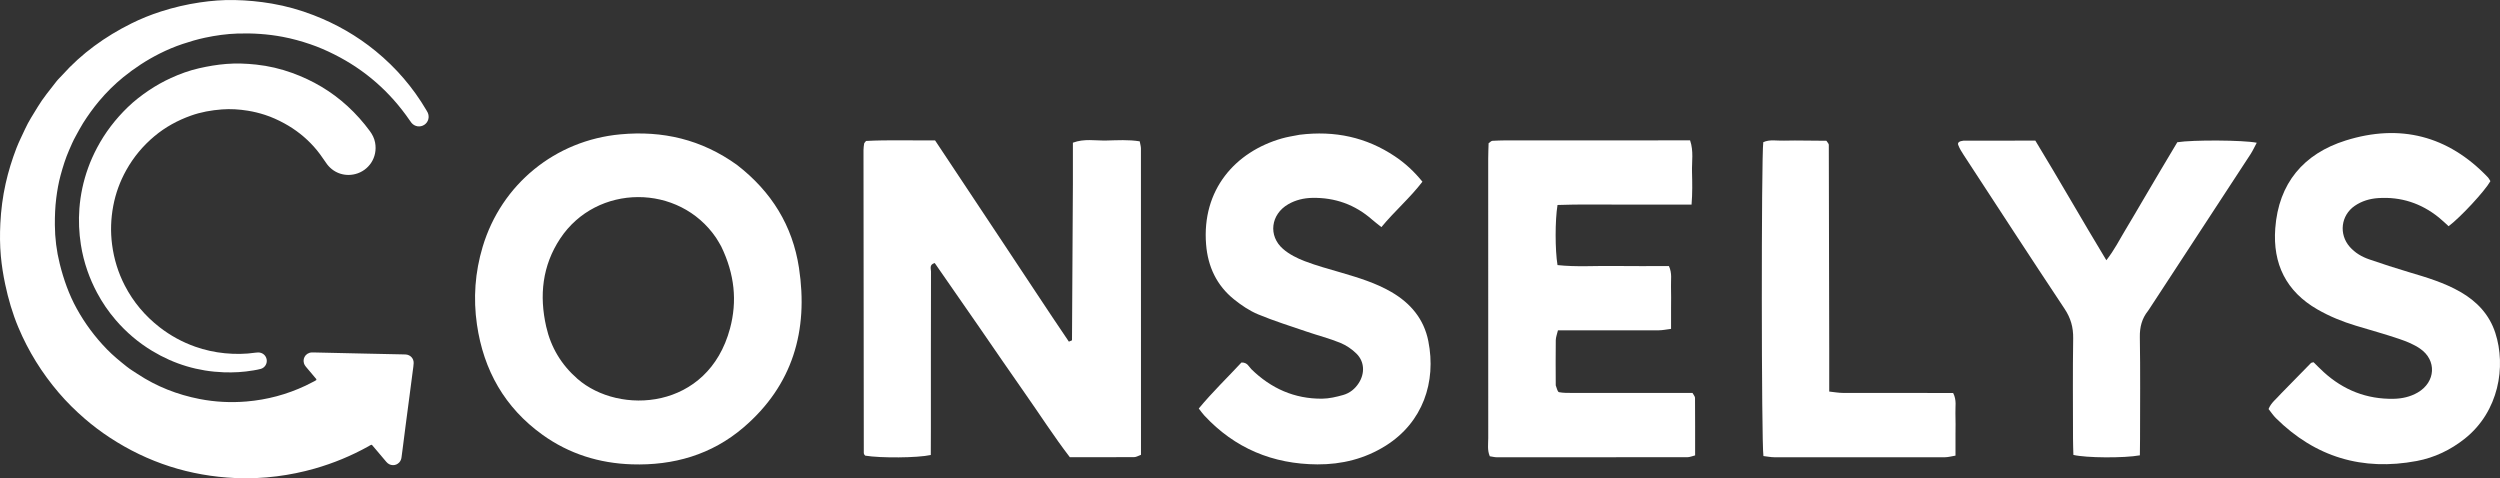
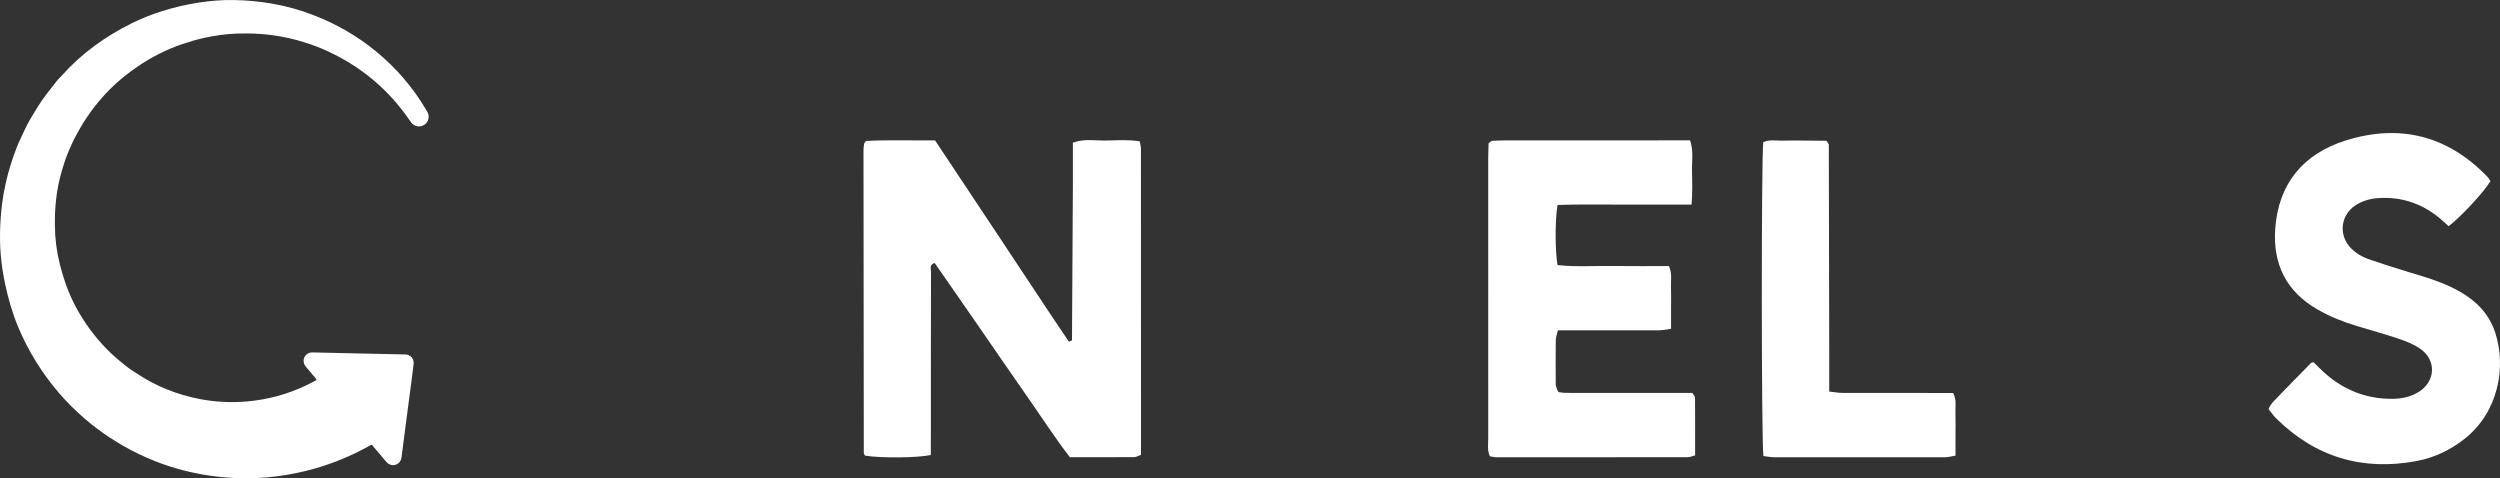
<svg xmlns="http://www.w3.org/2000/svg" xmlns:ns1="http://sodipodi.sourceforge.net/DTD/sodipodi-0.dtd" xmlns:ns2="http://www.inkscape.org/namespaces/inkscape" version="1.1" id="Layer_1" x="0px" y="0px" width="14634.215" viewBox="0 0 14634.215 2799.75" enable-background="new 0 0 5315 3544" xml:space="preserve" ns1:docname="logo.svg" height="2799.75" ns2:version="1.2.2 (b0a8486541, 2022-12-01)">
  <rect x="0" y="0" width="14634.215" height="2799.75" fill="#333333" stroke="none" />
  <defs id="defs93" />
  <ns1:namedview id="namedview91" pagecolor="#ffffff" bordercolor="#000000" borderopacity="0.25" ns2:showpageshadow="2" ns2:pageopacity="0.0" ns2:pagecheckerboard="0" ns2:deskcolor="#d1d1d1" showgrid="false" ns2:zoom="0.01" ns2:cx="-5000" ns2:cy="1750" ns2:window-width="1674" ns2:window-height="749" ns2:window-x="2014" ns2:window-y="118" ns2:window-maximized="0" ns2:current-layer="Layer_1" />
  <path fill="#0202ff" opacity="1" stroke="none" d="m 2337.39,2706.676 c -10.893,11.054 -22.826,16.288 -36.858,16.139 -16.389,-0.174 -29.326,-7.412 -39.736,-19.863 -16.674,-19.944 -33.52,-39.744 -50.318,-59.584 -11.172,-13.196 -22.388,-26.354 -33.818,-39.805 -8.121,0.815 -13.85,5.731 -20.034,9.17 -100.01,55.605 -205.055,99.045 -315.079,130.388 -72.515,20.657 -146.187,35.572 -221.039,45.093 -80.248,10.207 -160.77,13.748 -241.458,10.194 -267.101,-11.765 -512.91,-90.253 -736.669,-237.07 -50.799,-33.331 -99.299,-69.949 -145.191,-109.467 C 442.175,2404.497 390.533,2353.463 343.173,2297.98 244.988,2182.954 166.224,2056.19 107.633,1916.959 73.173,1835.073 48.507,1750.005 30.142,1663.134 18.698,1609 10.071,1554.399 4.992,1499.269 c -5.884,-63.862 -6.157,-127.842 -2.949,-191.81 3.945,-78.668 13.865,-156.659 31.122,-233.539 15.774,-70.27 36.959,-138.915 62.838,-206.225 14.87,-38.677 33.898,-75.278 50.949,-112.865 20.457,-45.096 48.031,-86.02 73.35,-128.304 31.981,-53.409 72.126,-100.741 109.886,-149.84 10.113,-13.15 22.769,-24.315 33.88,-36.73 114.474,-127.904 251.334,-226.064 404.285,-302.279 56.023,-27.916 114.104,-51.294 173.917,-70.463 74.422,-23.851 150.06,-41.606 227.359,-52.975 67.422,-9.916 135.099,-15.474 203.207,-14.009 73.38,1.579 146.338,8.375 218.727,20.817 83.631,14.374 164.886,37.202 244.032,67.772 132.199,51.062 253.756,120.517 363.501,210.293 119.338,97.624 218.437,212.704 296.63,345.677 2.701,4.594 5.575,9.124 7.829,13.937 12.323,26.311 3.688,56.873 -20.218,72.139 -24.195,15.451 -55.379,10.848 -74.152,-11.198 -4.305,-5.055 -7.947,-10.692 -11.722,-16.18 C 2283.31,537.512 2136.605,408.818 1956.469,318.408 1911.164,295.67 1864.654,275.35 1816.793,259.062 1763.892,241.06 1709.997,226.063 1654.811,215.652 c -87.581,-16.523 -175.787,-22.204 -264.631,-19.273 -64.073,2.114 -127.296,11.002 -190.083,24.339 -44.449,9.442 -87.871,22.264 -130.753,36.582 -46.078,15.385 -90.94,34.3 -134.473,56.193 -76.544,38.494 -147.816,85.05 -214.158,139.15 -51.265,41.805 -97.947,88.141 -140.554,138.929 -34.385,40.988 -65.39,84.22 -93.894,129.267 -16.002,25.289 -29.571,52.117 -44.228,78.255 -14.361,25.61 -25.558,52.658 -37.382,79.493 -21.043,47.754 -36.274,97.371 -49.954,147.467 -11.936,43.71 -19.671,88.374 -25.349,133.377 -6.606,52.362 -8.451,104.915 -8.169,157.637 0.413,77.023 9.922,152.828 28.605,227.531 22.886,91.506 53.961,179.935 99.729,262.697 47.997,86.792 106.705,165.602 175.889,236.842 36.385,37.466 76.66,70.229 117.325,102.558 19.757,15.707 41.694,28.7 62.818,42.657 110.996,73.341 232.385,120.893 362.752,146.288 90.9,17.707 182.54,22.276 274.674,14.576 120.691,-10.087 236.004,-41.028 345.662,-92.591 17.477,-8.218 34.55,-17.298 51.746,-26.104 4.077,-2.087 7.896,-4.676 11.179,-6.642 1.934,-5.792 -1.942,-8.161 -4.345,-11.021 -16.718,-19.907 -33.575,-39.697 -50.291,-59.605 -4.278,-5.095 -8.77,-10.137 -12.214,-15.783 -19.711,-32.307 0.912,-72.35 38.611,-75.211 4.641,-0.352 9.329,-0.211 13.992,-0.108 97.969,2.18 195.937,4.435 293.906,6.575 75.979,1.66 151.961,3.18 227.941,4.772 5.332,0.112 10.677,0.102 15.989,0.504 27.21,2.058 47.203,23.245 46.297,50.438 -0.487,14.597 -3.011,29.142 -4.886,43.676 -6.309,48.9 -12.712,97.788 -19.129,146.674 -7.371,56.149 -14.867,112.282 -22.177,168.439 -6.02,46.253 -11.825,92.534 -17.773,138.797 -2.294,17.843 -4.894,35.648 -7.021,53.511 -1.297,10.897 -4.78,20.705 -13.071,30.133 z" id="path4" style="fill:#ffffff" />
-   <path fill="#ff3611" opacity="1" stroke="none" d="m 1483.019,2168.279 c -58.407,10.086 -115.545,13.102 -172.981,11.055 -150.332,-5.358 -289.845,-47.175 -418.613,-124.802 -81.163,-48.928 -152.501,-109.636 -214.284,-181.407 -42.3,-49.138 -78.603,-102.427 -109.183,-159.74 -22.025,-41.28 -40.76,-83.959 -56.127,-127.974 -17.359,-49.719 -30.261,-100.795 -38.358,-152.91 -10.884,-70.053 -14.115,-140.429 -8.771,-211.238 6.157,-81.587 23.176,-160.894 50.786,-237.693 14.622,-40.672 32.367,-80.169 52.681,-118.592 47.198,-89.271 107.937,-168.054 180.289,-238.041 37.434,-36.209 78.535,-67.957 121.718,-97.164 41.544,-28.098 85.228,-52.414 130.628,-73.241 52.704,-24.178 107.222,-43.91 163.981,-56.861 52.678,-12.02 105.729,-21.092 159.695,-25.406 58.736,-4.695 117.103,-2.436 175.553,3.821 71.927,7.7 141.907,24.117 209.714,48.623 121.014,43.734 230.149,107.758 325.213,195.174 48.271,44.387 91.623,92.996 130.38,145.823 14.799,20.171 25.749,42.001 30.379,66.718 16.449,87.805 -37.837,164.486 -115.515,184.341 -66.546,17.01 -133.105,-8.367 -171.417,-65.448 -22.314,-33.245 -45.323,-65.826 -72.216,-95.606 -49.624,-54.95 -106.945,-99.959 -171.916,-135.424 -36.353,-19.843 -73.932,-37.014 -113.25,-49.77 -32.906,-10.676 -66.519,-18.991 -100.845,-24.522 -50.261,-8.098 -100.793,-11.484 -151.41,-7.571 -61.893,4.785 -122.781,15.423 -181.673,36.453 -77.984,27.847 -149.501,66.971 -213.046,120.002 -67.188,56.07 -122.474,122.441 -165.179,198.855 -36.665,65.607 -62.335,135.563 -76.288,209.43 -14.191,75.13 -16.768,150.67 -6.811,226.798 11.009,84.175 35.431,164.06 74.261,239.231 49.63,96.078 117.63,177.107 203.177,243.726 63.757,49.65 133.495,87.716 209.473,114.574 56.131,19.842 113.906,32.397 173.214,38.258 59.984,5.928 119.745,5.257 179.409,-3.437 5.261,-0.766 10.621,-1.202 15.935,-1.203 24.86,-0.01 45.152,16.979 49.374,41.089 4.108,23.459 -9.675,47.394 -33.306,54.817 -13.887,4.363 -28.619,6.037 -44.67,9.261 z" id="path6" style="fill:#ffffff" />
  <path fill="#ff3914" opacity="1" stroke="none" d="m 6280.366,1081.789 c 0,-87.823 0,-165.927 0,-246.518 67.119,-25.116 132.344,-11.235 195.854,-12.72 64.354,-1.504 129.397,-5.813 195.33,4.776 3.053,17.256 7.159,29.655 7.165,42.056 0.313,596.971 0.274,1193.941 0.274,1793.005 -15.856,5.622 -27.53,13.291 -39.258,13.375 -123.914,0.875 -247.835,0.542 -377.175,0.542 -92.653,-120.433 -175.085,-249.441 -263.034,-374.417 -90.118,-128.063 -178.058,-257.659 -267.175,-386.427 -87.077,-125.816 -174.436,-251.435 -260.76,-375.827 -33.426,9.568 -21.725,33.555 -21.773,50.06 -0.883,306.748 -0.656,613.499 -0.728,920.249 0,51.726 -0.319,103.452 -0.485,153.439 -77.054,17.29 -295.605,18.614 -383.602,3.883 -2.153,-2.453 -4.843,-4.625 -6.307,-7.436 -1.438,-2.762 -2.275,-6.173 -2.279,-9.301 -0.705,-590.617 -1.337,-1181.234 -1.761,-1771.851 0,-12.952 2.082,-25.946 3.86,-38.828 0.382,-2.747 3.661,-5.093 11.078,-14.743 130.069,-7.024 265.788,-1.97 403.933,-3.401 133.933,201.698 265.209,400.066 397.192,597.962 129.284,193.848 256.48,389.15 386.152,580.193 13.023,-5.721 18.297,-6.94 18.305,-8.194 1.973,-300.051 3.576,-600.105 5.194,-909.877 z" id="path8" style="fill:#ffffff;stroke-width:4.897" />
-   <path fill="#ff3813" opacity="1" stroke="none" d="m 4313.655,965.003 c 203.125,156.786 325.803,356.829 363.276,602.506 55.914,366.576 -35.796,687.56 -324.711,934.757 -187.073,160.06 -410.483,223.705 -653.863,215.813 -190.061,-6.162 -366.497,-60.845 -522.149,-172.593 -221.569,-159.071 -345.456,-378.08 -384.306,-645.647 -22.3,-153.584 -11.353,-305.856 33.443,-455.269 109.806,-366.245 424.87,-623.165 806.479,-658.228 246.504,-22.649 473.304,29.057 681.832,178.661 m -91.833,477.733 c -9.92,-16.834 -18.942,-34.275 -29.89,-50.41 -216.769,-319.47 -699.397,-318.125 -912.729,4.082 -104.89,158.423 -123.301,333.249 -81.93,515.835 27.461,121.203 88.507,222.594 182.45,304.897 245.429,215.013 765.816,183.683 893.594,-294.619 42.583,-159.398 27.305,-316.628 -51.495,-479.785 z" id="path10" style="fill:#ffffff;stroke-width:4.897" />
  <path fill="#ff3a16" opacity="1" stroke="none" d="m 9106.803,2255.723 c 6.62,20.297 11.411,38.49 19.384,40.014 25.31,4.833 51.805,4.299 77.844,4.331 202.221,0.245 404.444,0.136 606.665,0.143 32.445,0 64.889,0 96.745,0 6.546,12.257 14.619,20.374 14.681,28.55 0.836,110.652 0.563,221.311 0.563,336.975 -16.044,3.906 -30.9,10.662 -45.767,10.685 -371.826,0.586 -743.651,0.518 -1115.478,0.23 -12.477,0 -24.952,-3.48 -40.638,-5.815 -15.439,-35.575 -9.077,-71.751 -9.107,-106.519 -0.475,-544.695 -0.382,-1089.39 -0.23,-1634.085 0,-32.129 1.607,-64.258 2.345,-91.89 8.119,-6.331 10.539,-8.587 13.306,-10.269 2.679,-1.629 5.674,-3.684 8.606,-3.806 26.028,-1.093 52.074,-2.501 78.114,-2.513 358.566,-0.156 717.132,-0.108 1079.388,-0.108 21.601,63 9.663,124.808 11.274,185.186 1.637,61.331 2.788,123.005 -2.599,190.71 -137.428,0 -267.537,-0.421 -397.642,0.117 -129.565,0.539 -259.26,-2.574 -387.05,2.257 -14.742,90.019 -14.544,264.289 -0.052,351.827 108.339,11.819 218.585,3.79 328.447,5.271 107.146,1.444 214.325,0.372 323.741,0.406 19.79,42.407 10.852,81.776 12.16,119.502 1.468,42.35 0.337,84.791 0.337,127.193 0,38.873 0,77.747 0,121.008 -27.483,3.363 -49.291,8.257 -71.118,8.348 -159.82,0.665 -319.64,0.367 -479.462,0.372 -35.758,0 -71.516,5e-4 -111.596,5e-4 -4.963,21.621 -12.418,39.625 -12.689,57.738 -1.266,84.784 -0.552,169.597 -0.171,264.135 z" id="path12" style="fill:#ffffff;stroke-width:4.897" />
-   <path fill="#ff3814" opacity="1" stroke="none" d="m 13352.257,2304.186 c 61.773,-63.34 118.689,-121.57 175.811,-179.597 1.875,-1.906 5.828,-1.77 14.783,-4.218 18.254,17.814 38.212,38.499 59.429,57.798 116.105,105.611 252.229,159.322 409.781,156.222 49.655,-0.977 97.268,-11.658 140.506,-36.722 104.972,-60.852 112.988,-188.967 13.418,-257.1 -36.999,-25.317 -80.689,-42.75 -123.544,-57.21 -83.342,-28.12 -168.272,-51.511 -252.496,-77.023 -78.258,-23.706 -153.576,-54.243 -224.64,-95.134 -183.432,-105.547 -261.961,-267.012 -246.721,-474.185 19.467,-264.57 166.182,-437.378 412.475,-514.661 316.963,-99.461 598.628,-28.682 831.341,214.621 6.531,6.83 10.717,15.907 15.666,23.431 -32.78,58.168 -174.627,211.231 -244.697,263.762 -18.836,-16.884 -37.347,-35.043 -57.445,-51.236 -103.465,-83.36 -221.563,-122.104 -354.455,-113.355 -49.627,3.268 -96.498,17.135 -137.782,45.502 -81.005,55.66 -94.014,165.899 -28.972,239.958 30.988,35.283 70.607,58.3 114.082,73.25 76.986,26.474 154.441,51.791 232.493,74.913 103.309,30.602 206.357,61.291 300.602,115.297 96.916,55.536 169.774,132.39 204.775,239.905 64.13,196.977 20.92,460.802 -178.623,619.384 -83.341,66.235 -177.287,111.18 -281.252,130.745 -317.799,59.806 -593.731,-22.439 -824.329,-250.816 -15.787,-15.634 -28.18,-34.693 -43.094,-53.337 14.849,-37.567 45.281,-58.389 72.888,-90.192 z" id="path16" style="fill:#ffffff;stroke-width:4.897" />
-   <path fill="#ff3814" opacity="1" stroke="none" d="m 7607.427,788.791 c 207.128,-25.519 390.988,14.702 558.186,126.575 59.906,40.085 112.153,88.292 160.866,148.295 -73.3,95.64 -162.393,171.503 -240.149,265.697 -21.056,-16.842 -38.437,-29.659 -54.606,-43.858 -100.195,-87.976 -217.199,-129.77 -350.056,-127.201 -49.586,0.958 -97.139,12.169 -140.515,37.094 -102.658,58.994 -119.256,185.183 -30.033,262.365 36.011,31.151 81.783,53.979 126.718,71.171 69.868,26.731 142.586,46.195 214.512,67.316 100.277,29.446 200.084,59.773 291.319,112.517 112.948,65.297 191.429,158.255 217.223,287.625 47.879,240.128 -32.579,475.792 -248.381,611.96 -122.586,77.349 -258.216,110.693 -400.565,109.985 -260.379,-1.295 -483.921,-93.714 -662.689,-286.527 -10.747,-11.592 -19.751,-24.801 -32.12,-40.497 80.924,-97.683 169.716,-182.798 249.83,-269.352 35.473,-1.079 43.128,24.557 58.413,39.495 114.918,112.325 251.743,173.447 413.06,172.317 41.598,-0.289 84.031,-10.264 124.386,-21.74 38.191,-10.861 69.258,-35.769 91.212,-70.205 35.804,-56.158 33.773,-124.155 -13.114,-171.161 -26.865,-26.932 -61.214,-49.907 -96.437,-64.222 -63.24,-25.702 -129.958,-42.721 -194.715,-64.851 -95.536,-32.645 -192.185,-62.836 -285.284,-101.483 -50.379,-20.913 -97.745,-53.002 -140.571,-87.396 -102.026,-81.934 -153.47,-191.97 -163.882,-321.855 -25.695,-320.512 171.011,-542.482 443.611,-620.461 31.273,-8.945 63.658,-14.004 103.783,-21.604 z" id="path18" style="fill:#ffffff;stroke-width:4.897" />
-   <path fill="#ff3813" opacity="1" stroke="none" d="m 11493.274,823.523 c 145.532,-0.411 282.143,-0.411 420.948,-0.411 140.729,231.517 272.385,463.238 415.753,700.301 48.639,-62.346 78.168,-122.86 112.786,-179.885 33.835,-55.733 66.377,-112.252 99.493,-168.423 34.77,-58.983 69.443,-118.023 104.356,-176.921 33.191,-55.994 66.635,-111.84 98.681,-165.593 89.914,-14.342 385.854,-12.958 464.998,2.99 -12.744,23.67 -22.984,46.521 -36.505,67.231 -197.825,303.074 -396.094,605.859 -594.264,908.709 -1.784,2.727 -3.493,5.528 -5.525,8.066 -36.108,45.08 -49.017,94.984 -48.039,153.937 3.293,198.897 1.292,397.883 1.189,596.834 0,32.154 -0.663,64.309 -1.005,95.02 -92.577,16.835 -314.886,15.316 -389.161,-2.466 -0.746,-30.78 -2.162,-62.946 -2.194,-95.111 -0.212,-195.69 -1.991,-391.408 0.958,-587.053 0.972,-64.721 -14.134,-118.571 -50.383,-173.079 -198.605,-298.638 -393.935,-599.456 -590.103,-899.712 -12.382,-18.953 -24.758,-38.59 -32.571,-59.607 -5.265,-14.169 7.364,-22.36 30.588,-24.826 z" id="path20" style="fill:#ffffff;stroke-width:4.897" />
+   <path fill="#ff3814" opacity="1" stroke="none" d="m 13352.257,2304.186 c 61.773,-63.34 118.689,-121.57 175.811,-179.597 1.875,-1.906 5.828,-1.77 14.783,-4.218 18.254,17.814 38.212,38.499 59.429,57.798 116.105,105.611 252.229,159.322 409.781,156.222 49.655,-0.977 97.268,-11.658 140.506,-36.722 104.972,-60.852 112.988,-188.967 13.418,-257.1 -36.999,-25.317 -80.689,-42.75 -123.544,-57.21 -83.342,-28.12 -168.272,-51.511 -252.496,-77.023 -78.258,-23.706 -153.576,-54.243 -224.64,-95.134 -183.432,-105.547 -261.961,-267.012 -246.721,-474.185 19.467,-264.57 166.182,-437.378 412.475,-514.661 316.963,-99.461 598.628,-28.682 831.341,214.621 6.531,6.83 10.717,15.907 15.666,23.431 -32.78,58.168 -174.627,211.231 -244.697,263.762 -18.836,-16.884 -37.347,-35.043 -57.445,-51.236 -103.465,-83.36 -221.563,-122.104 -354.455,-113.355 -49.627,3.268 -96.498,17.135 -137.782,45.502 -81.005,55.66 -94.014,165.899 -28.972,239.958 30.988,35.283 70.607,58.3 114.082,73.25 76.986,26.474 154.441,51.791 232.493,74.913 103.309,30.602 206.357,61.291 300.602,115.297 96.916,55.536 169.774,132.39 204.775,239.905 64.13,196.977 20.92,460.802 -178.623,619.384 -83.341,66.235 -177.287,111.18 -281.252,130.745 -317.799,59.806 -593.731,-22.439 -824.329,-250.816 -15.787,-15.634 -28.18,-34.693 -43.094,-53.337 14.849,-37.567 45.281,-58.389 72.888,-90.192 " id="path16" style="fill:#ffffff;stroke-width:4.897" />
  <path fill="#ff3814" opacity="1" stroke="none" d="m 10707.717,2041.195 c 0,87.926 0,166.058 0,250.84 29.683,3.092 54.539,7.839 79.413,7.927 182.707,0.646 365.417,0.362 548.128,0.367 32.155,0 64.311,-4e-4 97.807,-4e-4 21.933,41.859 11.946,81.44 13.422,119.154 1.654,42.35 0.381,84.815 0.381,127.23 0,38.879 0,77.759 0,120.344 -23.974,3.871 -42.423,9.421 -60.885,9.451 -332.792,0.539 -665.585,0.553 -998.379,0.104 -22.091,-0.05 -44.181,-4.687 -65.046,-7.053 -11.958,-81.392 -12.799,-1740.319 -0.901,-1837.179 37.646,-17.707 80.364,-7.644 121.372,-9.14 42.36,-1.545 84.817,-0.496 127.233,-0.299 41.995,0.19 83.991,0.737 121.062,1.081 6.548,9.191 8.567,11.582 10.075,14.26 1.594,2.829 3.858,5.927 3.864,8.914 0.935,394.734 1.694,789.47 2.457,1193.999 z" id="path22" style="fill:#ffffff;stroke-width:4.897" />
</svg>